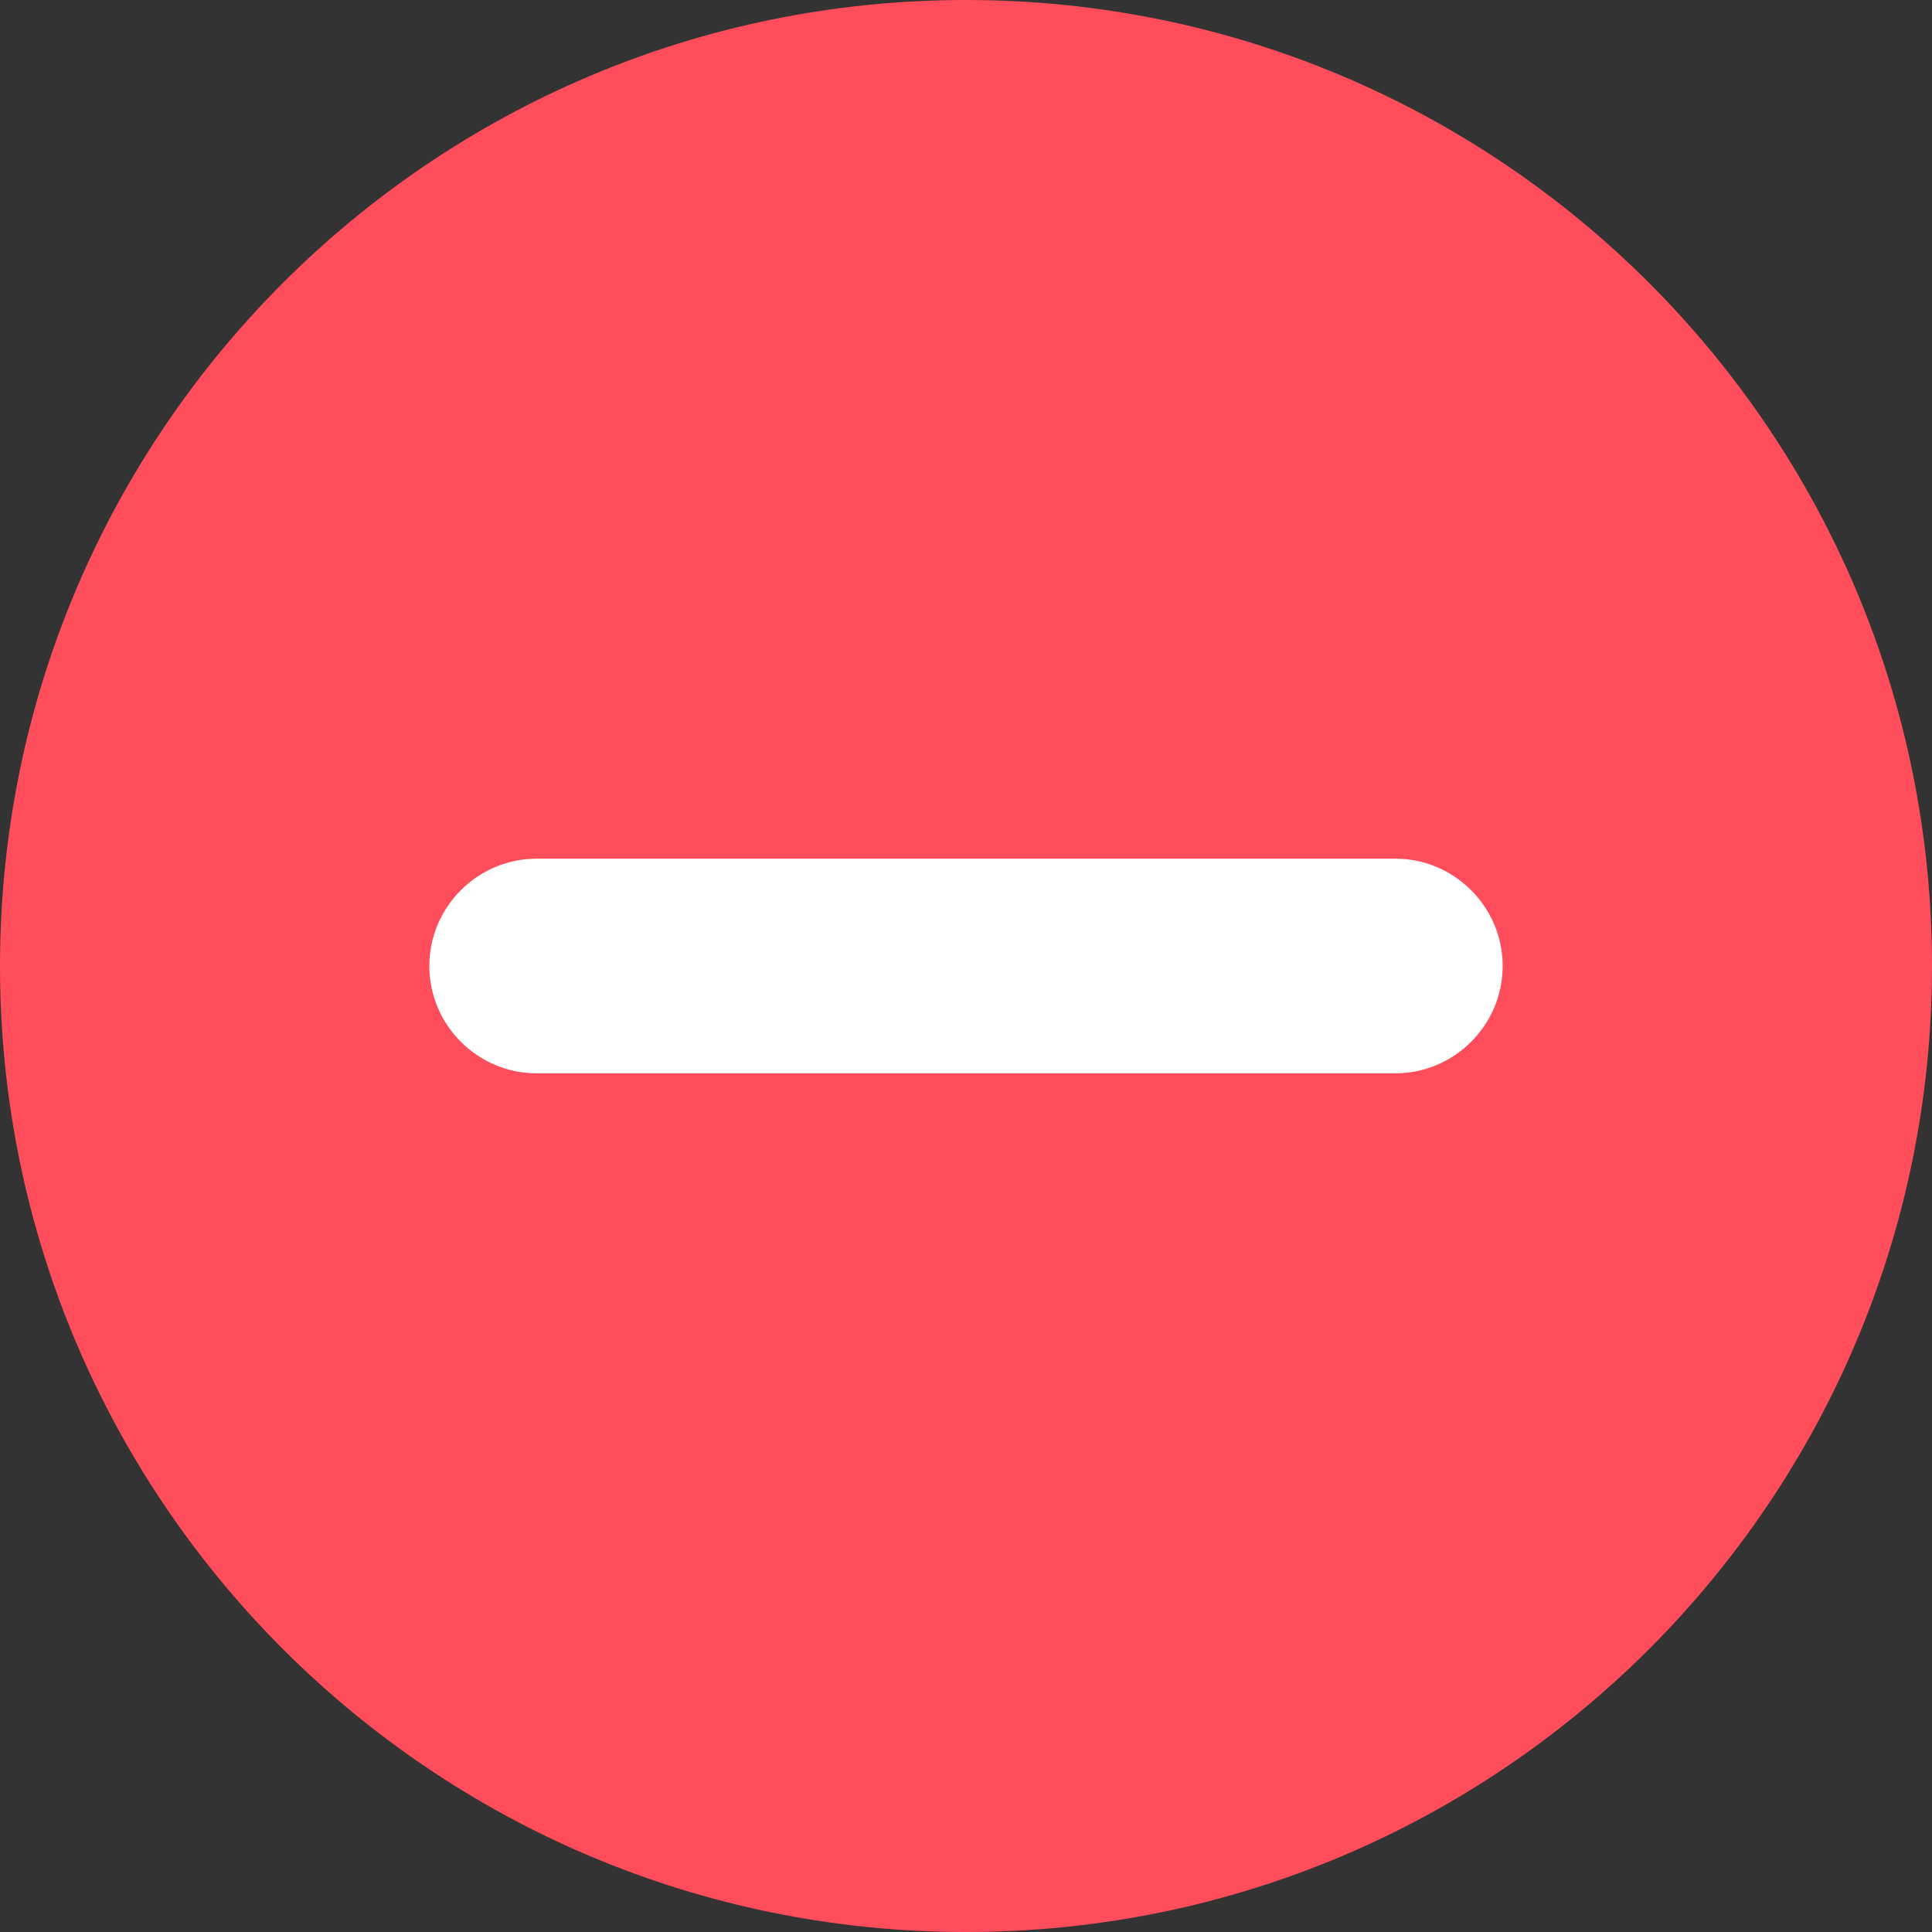
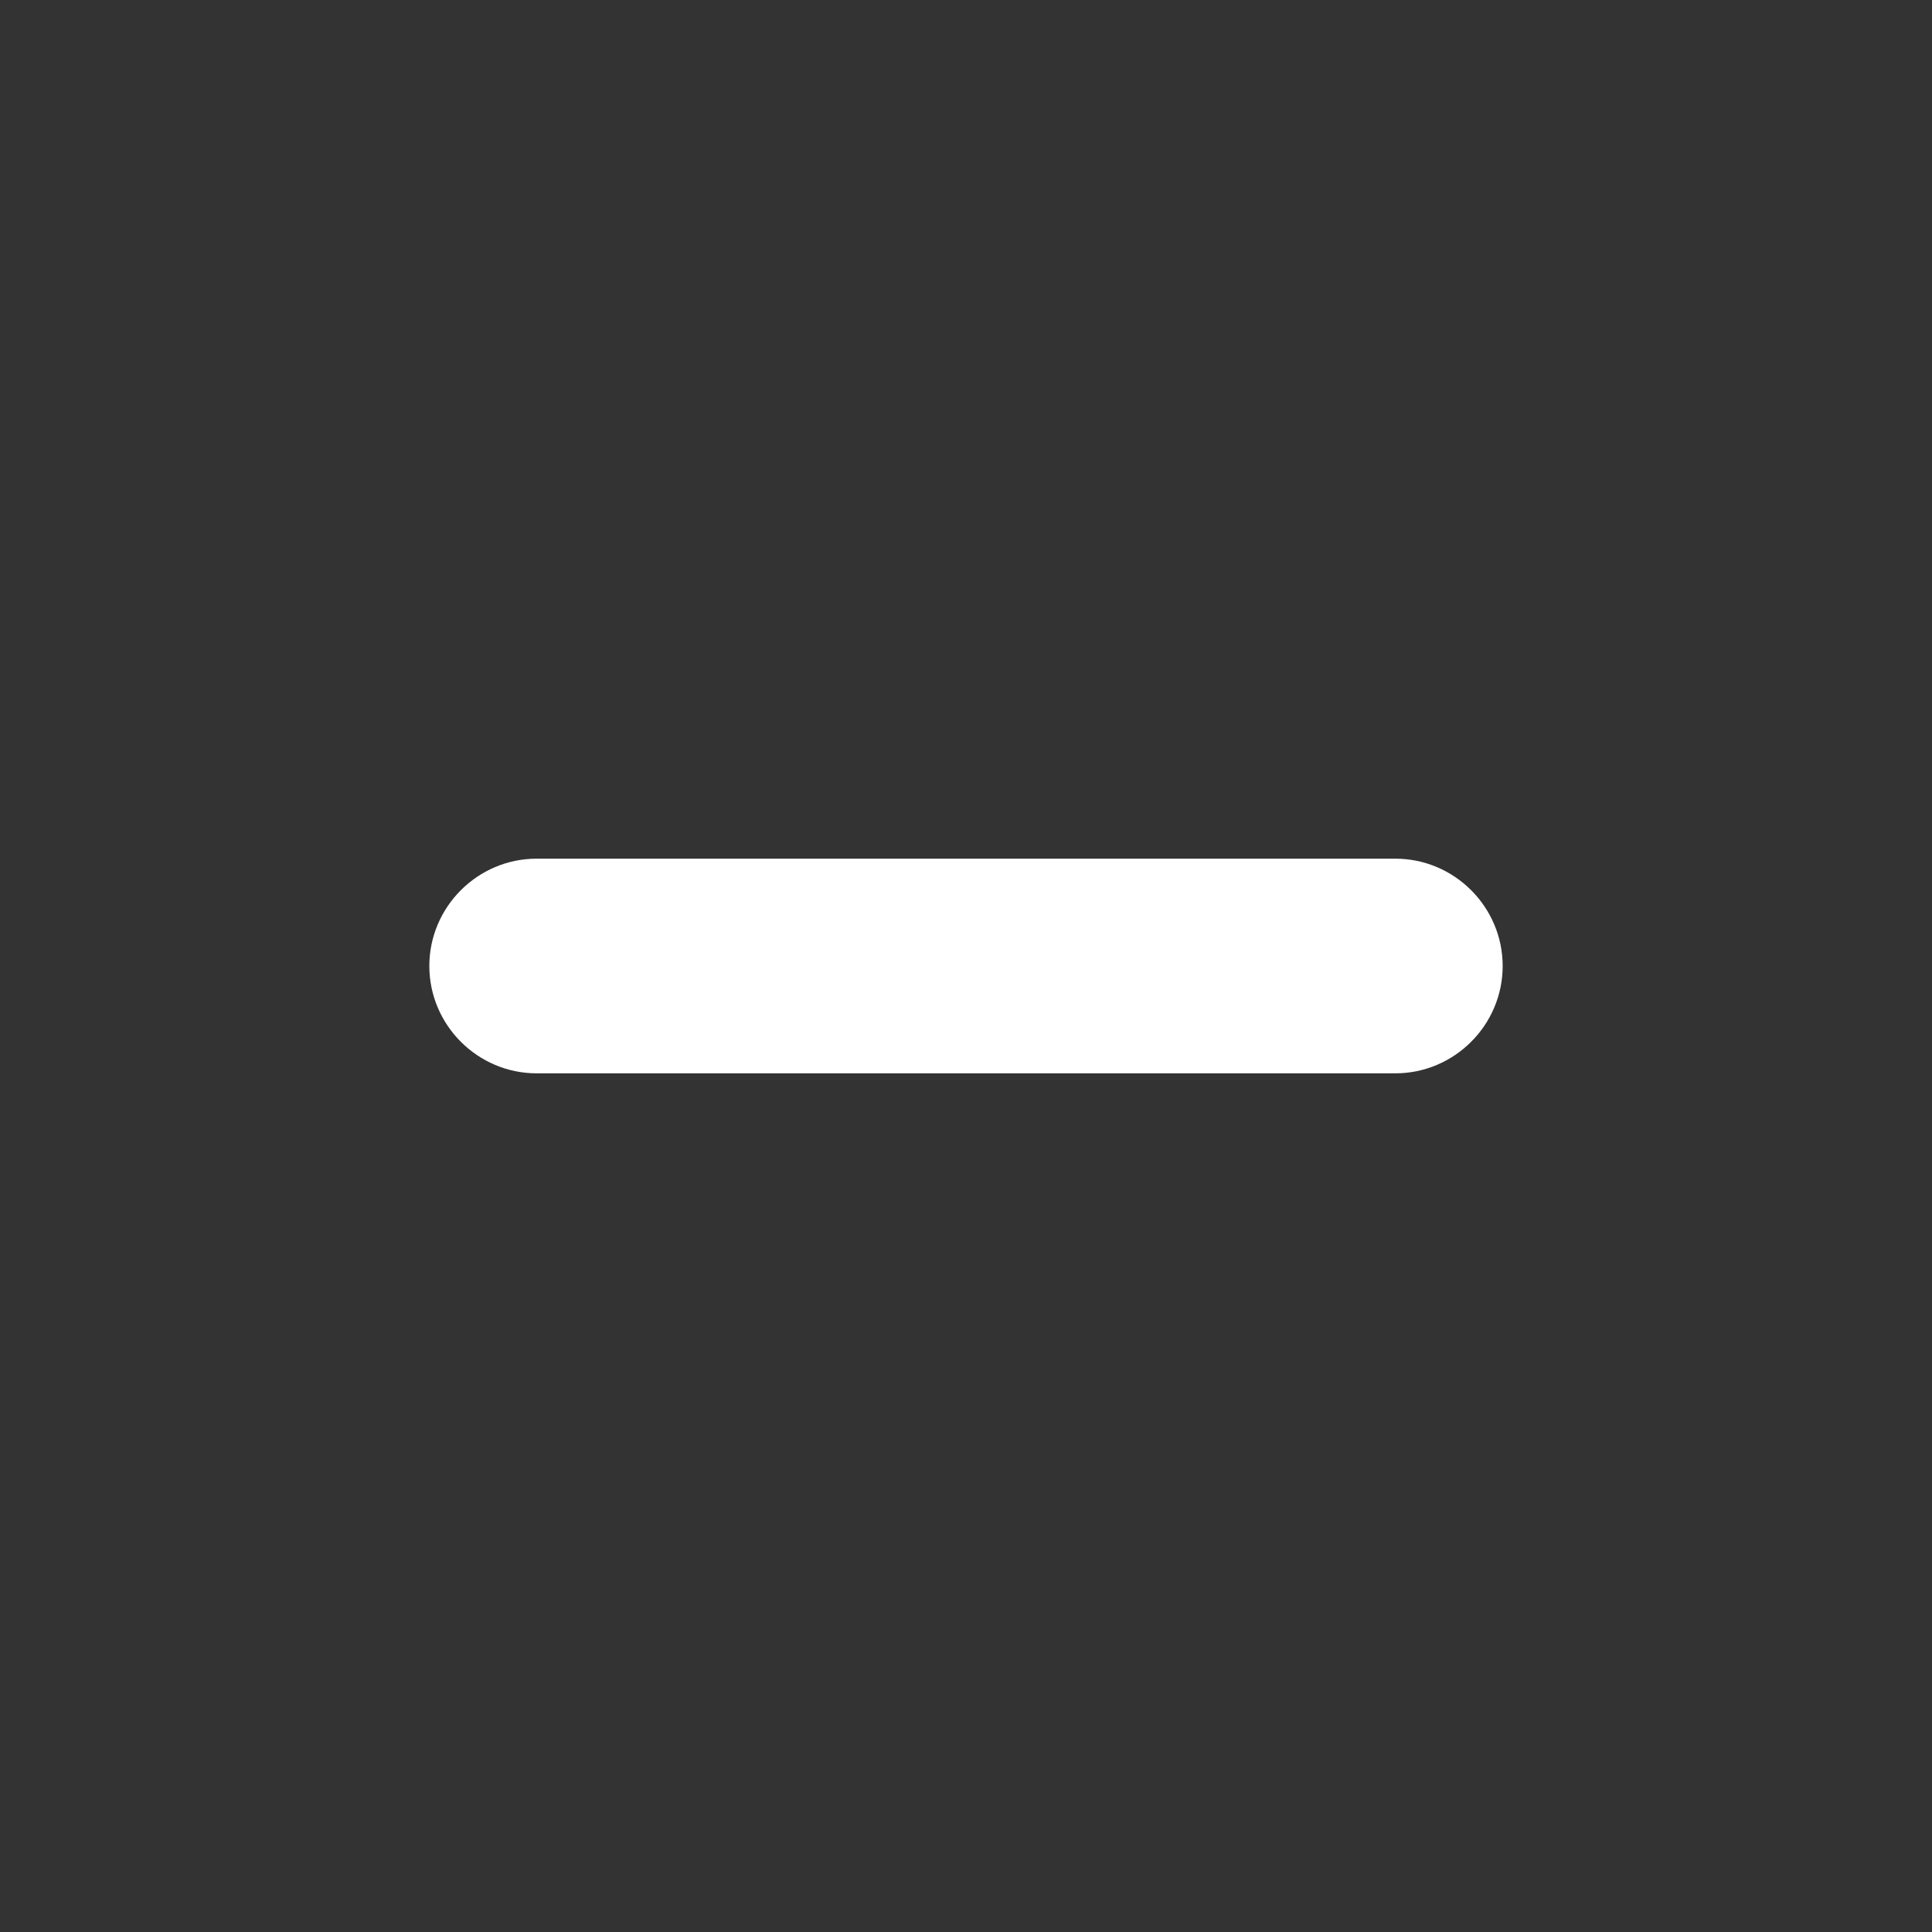
<svg xmlns="http://www.w3.org/2000/svg" width="18" height="18" viewBox="0 0 18 18" fill="none">
  <rect x="0" y="0" width="18" height="18" fill="#333333" stroke="none" />
-   <path d="M9 18C13.971 18 18 13.971 18 9C18 4.029 13.971 0 9 0C4.029 0 0 4.029 0 9C0 13.971 4.029 18 9 18Z" fill="#FF4D5B" />
  <path d="M13 10H5C4.45 10 4 9.55 4 9C4 8.45 4.45 8 5 8H13C13.55 8 14 8.45 14 9C14 9.55 13.55 10 13 10Z" fill="white" />
</svg>